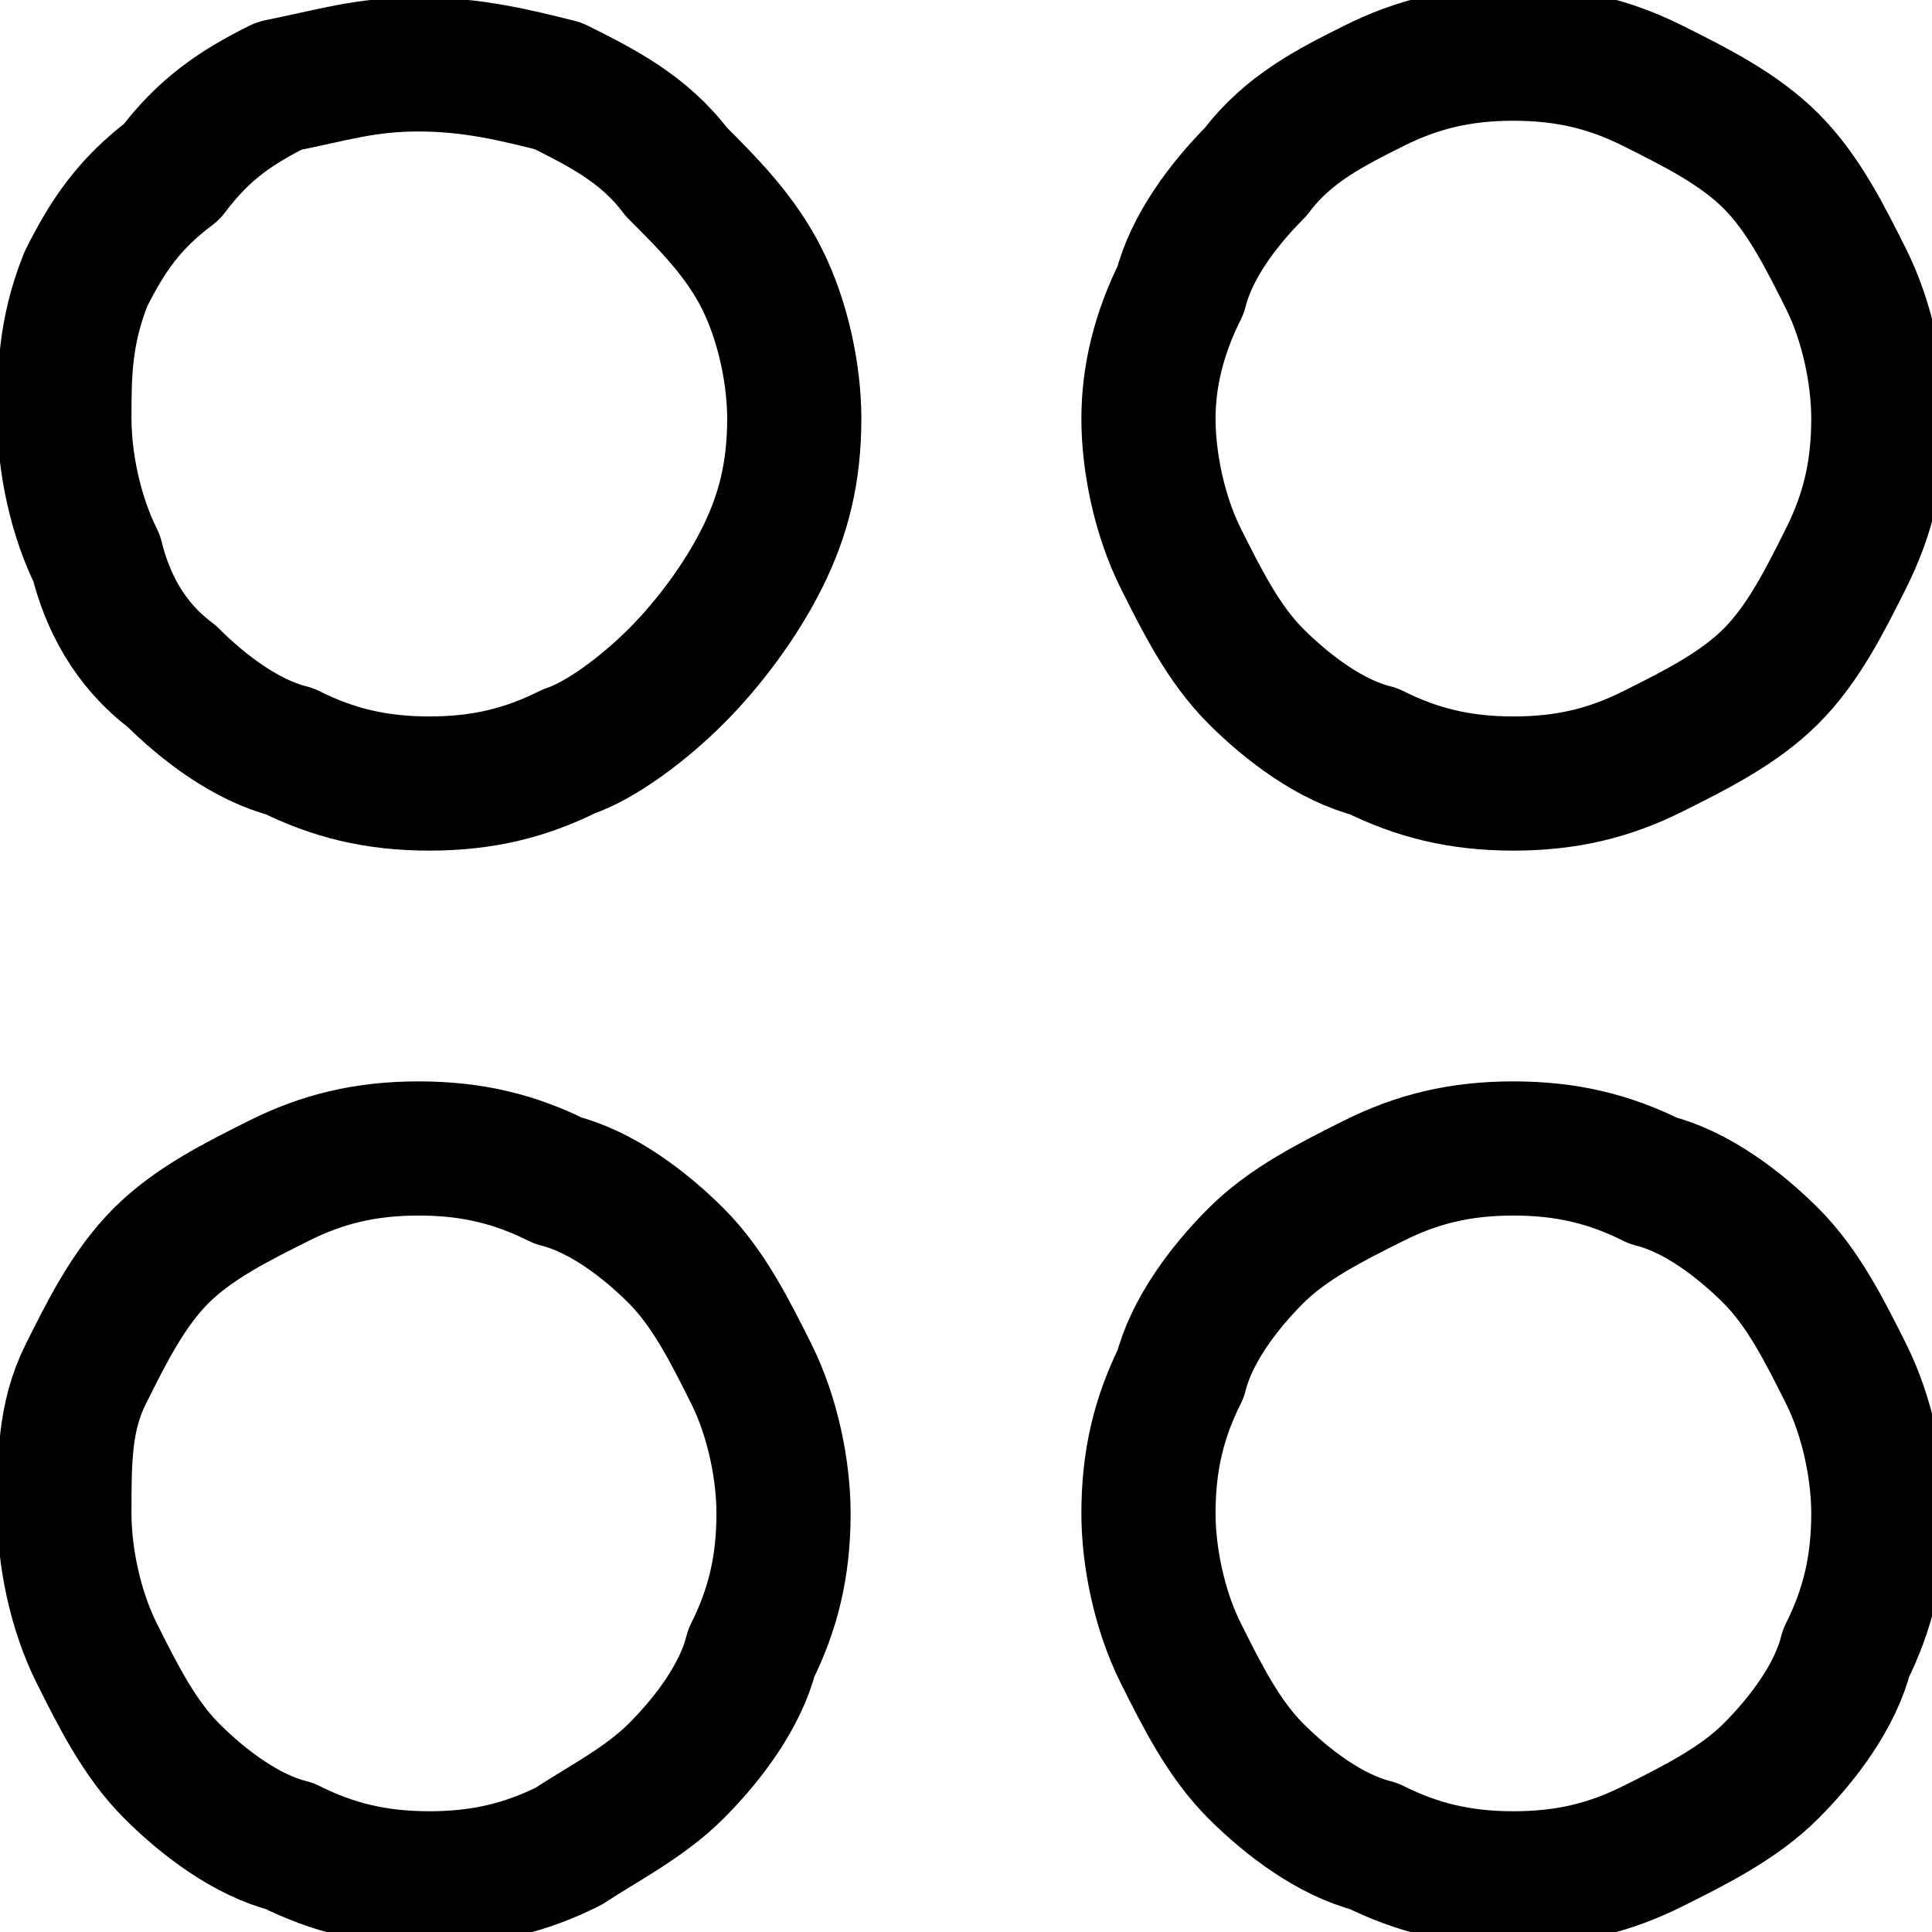
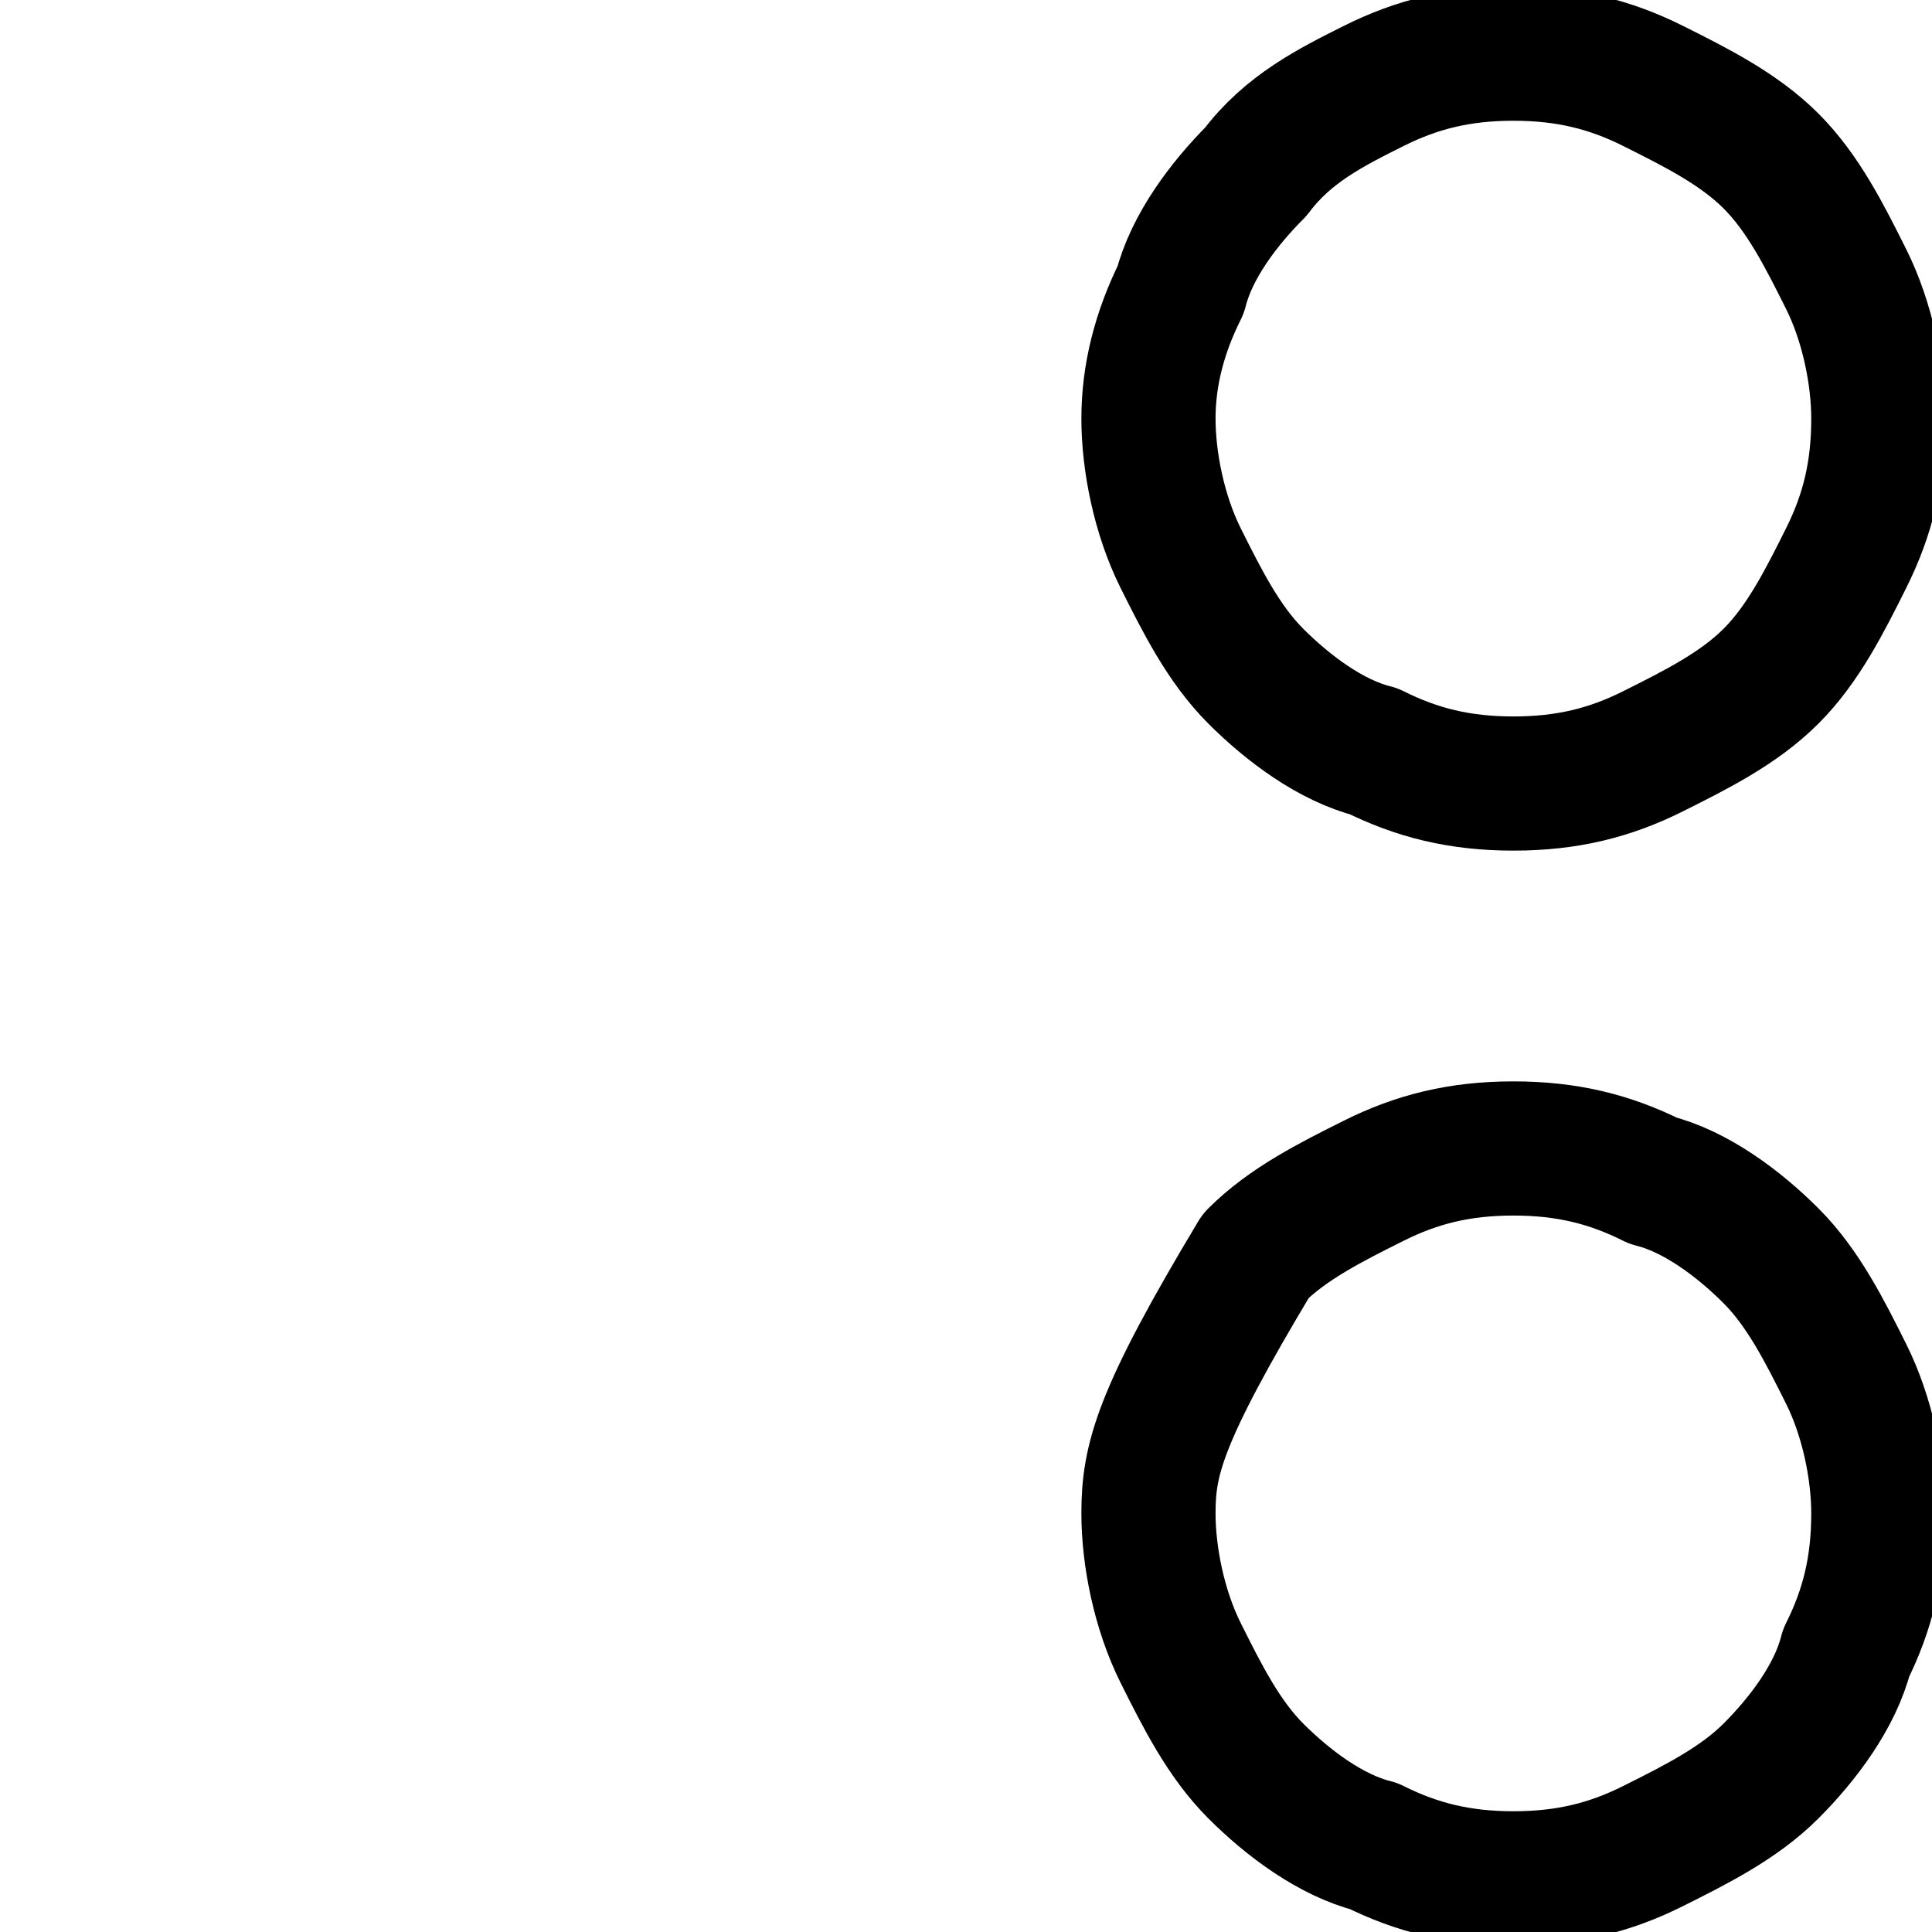
<svg xmlns="http://www.w3.org/2000/svg" class="icon" version="1.1" x="0px" y="0px" viewBox="0 0 18 18" enable-background="new 0 0 18 18" xml:space="preserve">
-   <path fill="none" stroke="currentColor" stroke-width="1.25" stroke-linecap="round" stroke-linejoin="round" d="M0.6,3.9  c0,0.4,0.1,0.9,0.3,1.3C1,5.6,1.2,6,1.6,6.3c0.3,0.3,0.7,0.6,1.1,0.7c0.4,0.2,0.8,0.3,1.3,0.3s0.9-0.1,1.3-0.3  C5.6,6.9,6,6.6,6.3,6.3C6.6,6,6.9,5.6,7.1,5.2c0.2-0.4,0.3-0.8,0.3-1.3c0-0.4-0.1-0.9-0.3-1.3S6.6,1.9,6.3,1.6C6,1.2,5.6,1,5.2,0.8  C4.8,0.7,4.4,0.6,3.9,0.6S3.1,0.7,2.6,0.8C2.2,1,1.9,1.2,1.6,1.6C1.2,1.9,1,2.2,0.8,2.6C0.6,3.1,0.6,3.5,0.6,3.9L0.6,3.9z" />
-   <path fill="none" stroke="currentColor" stroke-width="1.25" stroke-linecap="round" stroke-linejoin="round" d="M0.6,14.1  c0,0.4,0.1,0.9,0.3,1.3c0.2,0.4,0.4,0.8,0.7,1.1c0.3,0.3,0.7,0.6,1.1,0.7c0.4,0.2,0.8,0.3,1.3,0.3s0.9-0.1,1.3-0.3  C5.6,17,6,16.8,6.3,16.5c0.3-0.3,0.6-0.7,0.7-1.1c0.2-0.4,0.3-0.8,0.3-1.3c0-0.4-0.1-0.9-0.3-1.3c-0.2-0.4-0.4-0.8-0.7-1.1  c-0.3-0.3-0.7-0.6-1.1-0.7c-0.4-0.2-0.8-0.3-1.3-0.3s-0.9,0.1-1.3,0.3c-0.4,0.2-0.8,0.4-1.1,0.7C1.2,12,1,12.4,0.8,12.8  C0.6,13.2,0.6,13.6,0.6,14.1L0.6,14.1z" />
  <path fill="none" stroke="currentColor" stroke-width="1.25" stroke-linecap="round" stroke-linejoin="round" d="M10.7,3.9  c0,0.4,0.1,0.9,0.3,1.3c0.2,0.4,0.4,0.8,0.7,1.1c0.3,0.3,0.7,0.6,1.1,0.7c0.4,0.2,0.8,0.3,1.3,0.3s0.9-0.1,1.3-0.3  c0.4-0.2,0.8-0.4,1.1-0.7C16.8,6,17,5.6,17.2,5.2c0.2-0.4,0.3-0.8,0.3-1.3c0-0.4-0.1-0.9-0.3-1.3c-0.2-0.4-0.4-0.8-0.7-1.1  S15.8,1,15.4,0.8c-0.4-0.2-0.8-0.3-1.3-0.3s-0.9,0.1-1.3,0.3C12.4,1,12,1.2,11.7,1.6c-0.3,0.3-0.6,0.7-0.7,1.1  C10.8,3.1,10.7,3.5,10.7,3.9L10.7,3.9z" />
-   <path fill="none" stroke="currentColor" stroke-width="1.25" stroke-linecap="round" stroke-linejoin="round" d="M10.7,14.1  c0,0.4,0.1,0.9,0.3,1.3c0.2,0.4,0.4,0.8,0.7,1.1c0.3,0.3,0.7,0.6,1.1,0.7c0.4,0.2,0.8,0.3,1.3,0.3s0.9-0.1,1.3-0.3  c0.4-0.2,0.8-0.4,1.1-0.7s0.6-0.7,0.7-1.1c0.2-0.4,0.3-0.8,0.3-1.3c0-0.4-0.1-0.9-0.3-1.3c-0.2-0.4-0.4-0.8-0.7-1.1  s-0.7-0.6-1.1-0.7c-0.4-0.2-0.8-0.3-1.3-0.3s-0.9,0.1-1.3,0.3c-0.4,0.2-0.8,0.4-1.1,0.7c-0.3,0.3-0.6,0.7-0.7,1.1  C10.8,13.2,10.7,13.6,10.7,14.1L10.7,14.1z" />
+   <path fill="none" stroke="currentColor" stroke-width="1.25" stroke-linecap="round" stroke-linejoin="round" d="M10.7,14.1  c0,0.4,0.1,0.9,0.3,1.3c0.2,0.4,0.4,0.8,0.7,1.1c0.3,0.3,0.7,0.6,1.1,0.7c0.4,0.2,0.8,0.3,1.3,0.3s0.9-0.1,1.3-0.3  c0.4-0.2,0.8-0.4,1.1-0.7s0.6-0.7,0.7-1.1c0.2-0.4,0.3-0.8,0.3-1.3c0-0.4-0.1-0.9-0.3-1.3c-0.2-0.4-0.4-0.8-0.7-1.1  s-0.7-0.6-1.1-0.7c-0.4-0.2-0.8-0.3-1.3-0.3s-0.9,0.1-1.3,0.3c-0.4,0.2-0.8,0.4-1.1,0.7C10.8,13.2,10.7,13.6,10.7,14.1L10.7,14.1z" />
</svg>